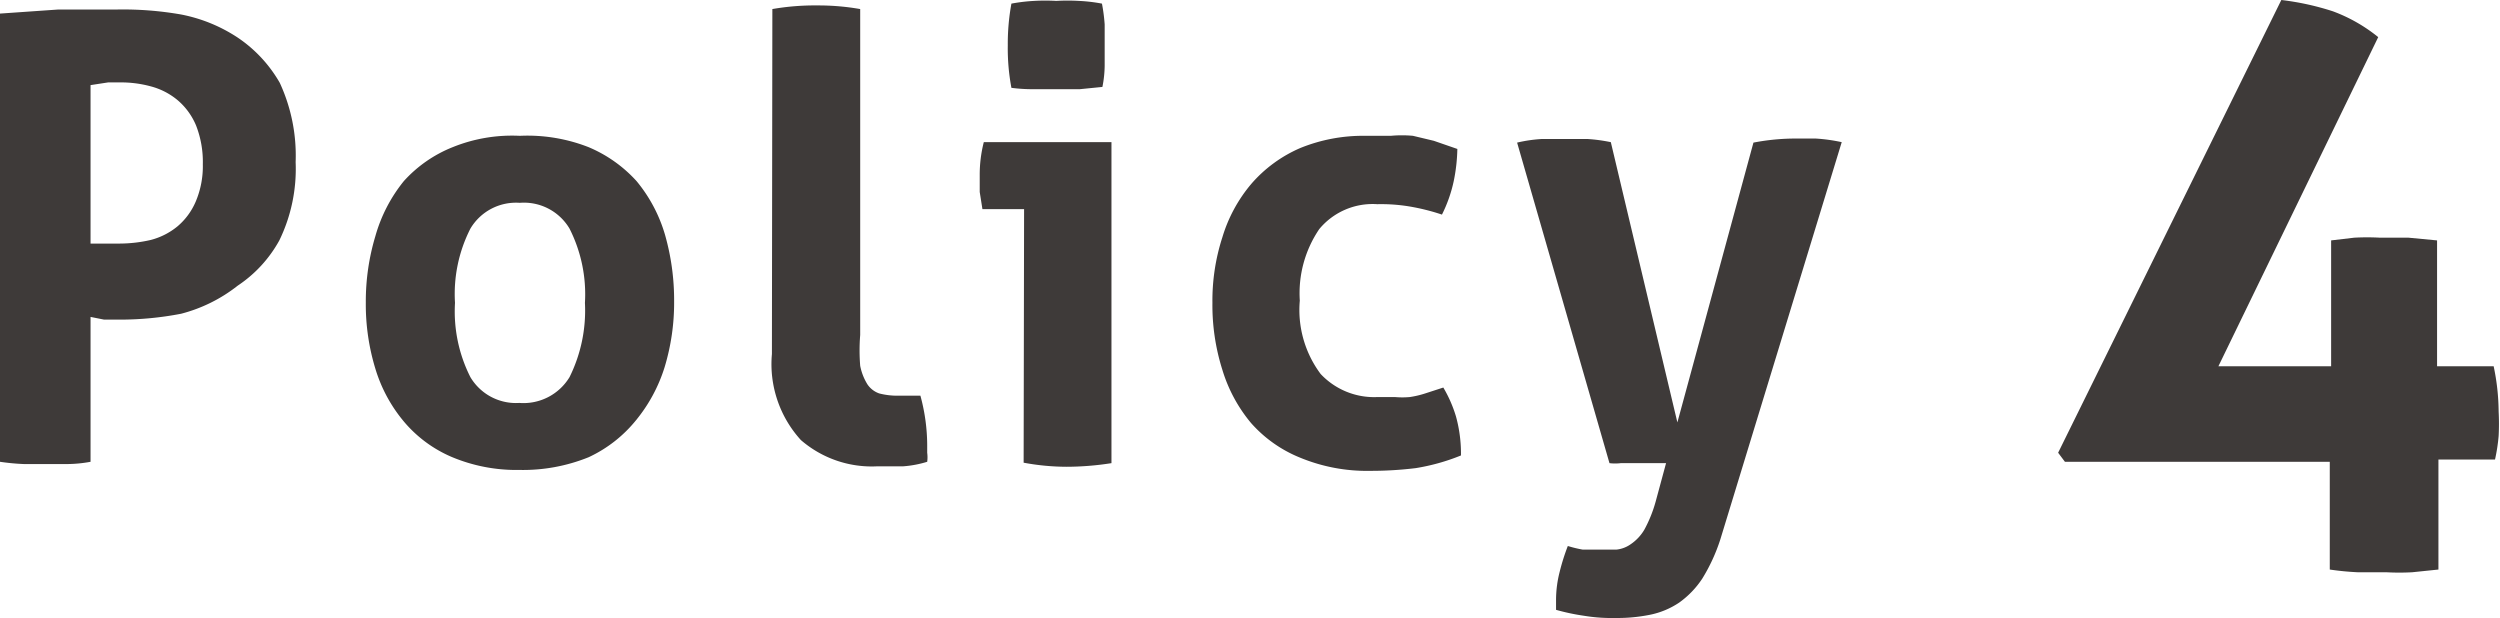
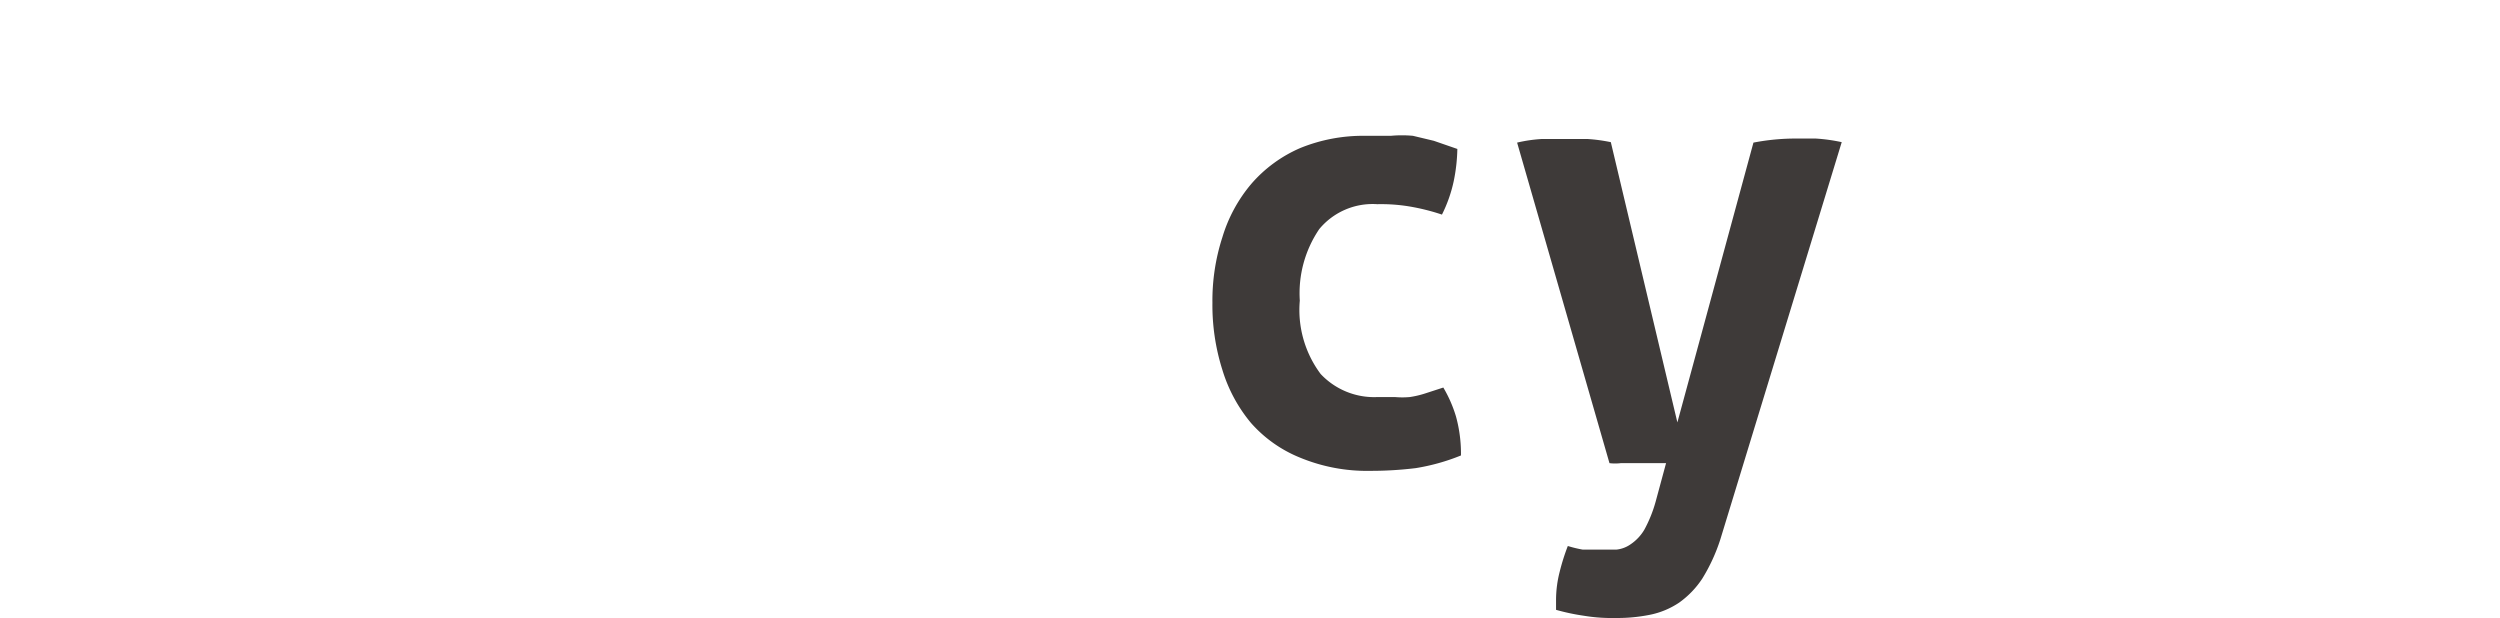
<svg xmlns="http://www.w3.org/2000/svg" width="55.22" height="13.65" viewBox="0 0 55.22 13.65">
  <defs>
    <style>
      .a {
        fill: #3e3a39;
      }
    </style>
  </defs>
  <title>title-policy-4</title>
  <g>
-     <path class="a" d="M0,.3,1.29.21c.43,0,.86,0,1.3,0A7.45,7.45,0,0,1,4,.32,3.46,3.46,0,0,1,5.25.83a3,3,0,0,1,.93,1,3.83,3.83,0,0,1,.35,1.75,3.61,3.61,0,0,1-.36,1.73,2.85,2.85,0,0,1-.92,1A3.39,3.39,0,0,1,4,6.93a7.11,7.11,0,0,1-1.36.13H2.3L2,7V10.2a2.94,2.94,0,0,1-.51.05l-.48,0-.48,0A5,5,0,0,1,0,10.2ZM2,5.38l.3,0h.35a3.08,3.08,0,0,0,.68-.08A1.53,1.53,0,0,0,3.92,5a1.47,1.47,0,0,0,.4-.54,2,2,0,0,0,.16-.83,2.21,2.21,0,0,0-.15-.86,1.48,1.48,0,0,0-.41-.56,1.53,1.53,0,0,0-.58-.3,2.52,2.52,0,0,0-.67-.09H2.39L2,1.88Z" />
-     <path class="a" d="M11.47,10.38a3.68,3.68,0,0,1-1.5-.29,2.83,2.83,0,0,1-1.05-.78,3.3,3.3,0,0,1-.63-1.17,4.86,4.86,0,0,1-.21-1.46,5,5,0,0,1,.21-1.46A3.39,3.39,0,0,1,8.92,4,2.9,2.9,0,0,1,10,3.25,3.49,3.49,0,0,1,11.48,3,3.7,3.7,0,0,1,13,3.25,3,3,0,0,1,14.06,4a3.31,3.31,0,0,1,.63,1.19,5.26,5.26,0,0,1,.2,1.46,4.91,4.91,0,0,1-.21,1.46,3.48,3.48,0,0,1-.63,1.17A2.94,2.94,0,0,1,13,10.1,3.87,3.87,0,0,1,11.47,10.38Zm0-1.48a1.19,1.19,0,0,0,1.11-.57,3.31,3.31,0,0,0,.34-1.64,3.21,3.21,0,0,0-.34-1.64,1.17,1.17,0,0,0-1.1-.57,1.17,1.17,0,0,0-1.09.57,3.18,3.18,0,0,0-.34,1.64,3.21,3.21,0,0,0,.34,1.64A1.17,1.17,0,0,0,11.47,8.9Z" />
-     <path class="a" d="M17.06.2a5.47,5.47,0,0,1,1-.08A5.33,5.33,0,0,1,19,.2V7.4a4.2,4.2,0,0,0,0,.68,1.21,1.21,0,0,0,.16.41.52.52,0,0,0,.26.2,1.58,1.58,0,0,0,.41.05h.24l.26,0a4.2,4.2,0,0,1,.15,1.09V10a.75.75,0,0,1,0,.2,2.38,2.38,0,0,1-.53.1l-.57,0a2.39,2.39,0,0,1-1.69-.58,2.49,2.49,0,0,1-.64-1.9Z" />
-     <path class="a" d="M22.62,4.62H21.7l-.06-.38c0-.13,0-.26,0-.38a2.9,2.9,0,0,1,.09-.72h2.82v7.09a6.43,6.43,0,0,1-1,.08,5.23,5.23,0,0,1-.94-.09Zm-.28-2.68A4.73,4.73,0,0,1,22.26,1a4.91,4.91,0,0,1,.08-.92,3.8,3.8,0,0,1,.5-.06,4.27,4.27,0,0,1,.49,0,4.44,4.44,0,0,1,.5,0,3.58,3.58,0,0,1,.51.06,3.87,3.87,0,0,1,.06.46c0,.15,0,.3,0,.46s0,.3,0,.45a2.5,2.5,0,0,1-.05.47l-.5.05h-1A3.58,3.58,0,0,1,22.34,1.94Z" />
    <path class="a" d="M31.88,8.56a2.88,2.88,0,0,1,.28.64,3.1,3.1,0,0,1,.11.86,4.56,4.56,0,0,1-1,.28,8.14,8.14,0,0,1-1,.06,3.86,3.86,0,0,1-1.55-.29,2.88,2.88,0,0,1-1.09-.77A3.34,3.34,0,0,1,27,8.17a4.73,4.73,0,0,1-.22-1.48A4.54,4.54,0,0,1,27,5.24a3.29,3.29,0,0,1,.64-1.18,3,3,0,0,1,1.08-.79A3.67,3.67,0,0,1,30.16,3l.56,0a2.63,2.63,0,0,1,.49,0l.46.11.52.18a3.86,3.86,0,0,1-.08.71,3.09,3.09,0,0,1-.26.74,4.7,4.7,0,0,0-.72-.18,3.82,3.82,0,0,0-.71-.05,1.53,1.53,0,0,0-1.28.55,2.52,2.52,0,0,0-.43,1.58,2.36,2.36,0,0,0,.46,1.62,1.62,1.62,0,0,0,1.26.51h.38a1.84,1.84,0,0,0,.33,0,2.09,2.09,0,0,0,.34-.08Z" />
    <path class="a" d="M33.51,3.15a3.17,3.17,0,0,1,.55-.08h1a3.64,3.64,0,0,1,.52.07l1.47,6.19,1.68-6.18a4.91,4.91,0,0,1,.94-.09h.43a3.77,3.77,0,0,1,.58.08L38,11.91a3.94,3.94,0,0,1-.4.87,2,2,0,0,1-.51.53,1.79,1.79,0,0,1-.65.27,3.64,3.64,0,0,1-.76.07,3.78,3.78,0,0,1-.7-.05,4.76,4.76,0,0,1-.61-.13s0-.08,0-.11v-.11a2.51,2.51,0,0,1,.08-.62,4.75,4.75,0,0,1,.18-.57,2.68,2.68,0,0,0,.33.08l.41,0,.33,0a.66.66,0,0,0,.32-.12,1,1,0,0,0,.3-.32,2.93,2.93,0,0,0,.25-.62l.23-.85-.33,0h-.67a1,1,0,0,1-.25,0Z" />
-     <path class="a" d="M45.46,10,50.39,0a5.91,5.91,0,0,1,1.14.25,3.54,3.54,0,0,1,1,.57L49,8.09h2.49V5.31L52,5.25a5.3,5.3,0,0,1,.57,0l.63,0,.63.06V8.09h1.25a5,5,0,0,1,.11,1,5.17,5.17,0,0,1,0,.54,4,4,0,0,1-.08.52H53.86v2.43l-.58.06a5.17,5.17,0,0,1-.57,0q-.32,0-.63,0a6.2,6.2,0,0,1-.62-.06V10.2H45.61Z" />
  </g>
</svg>